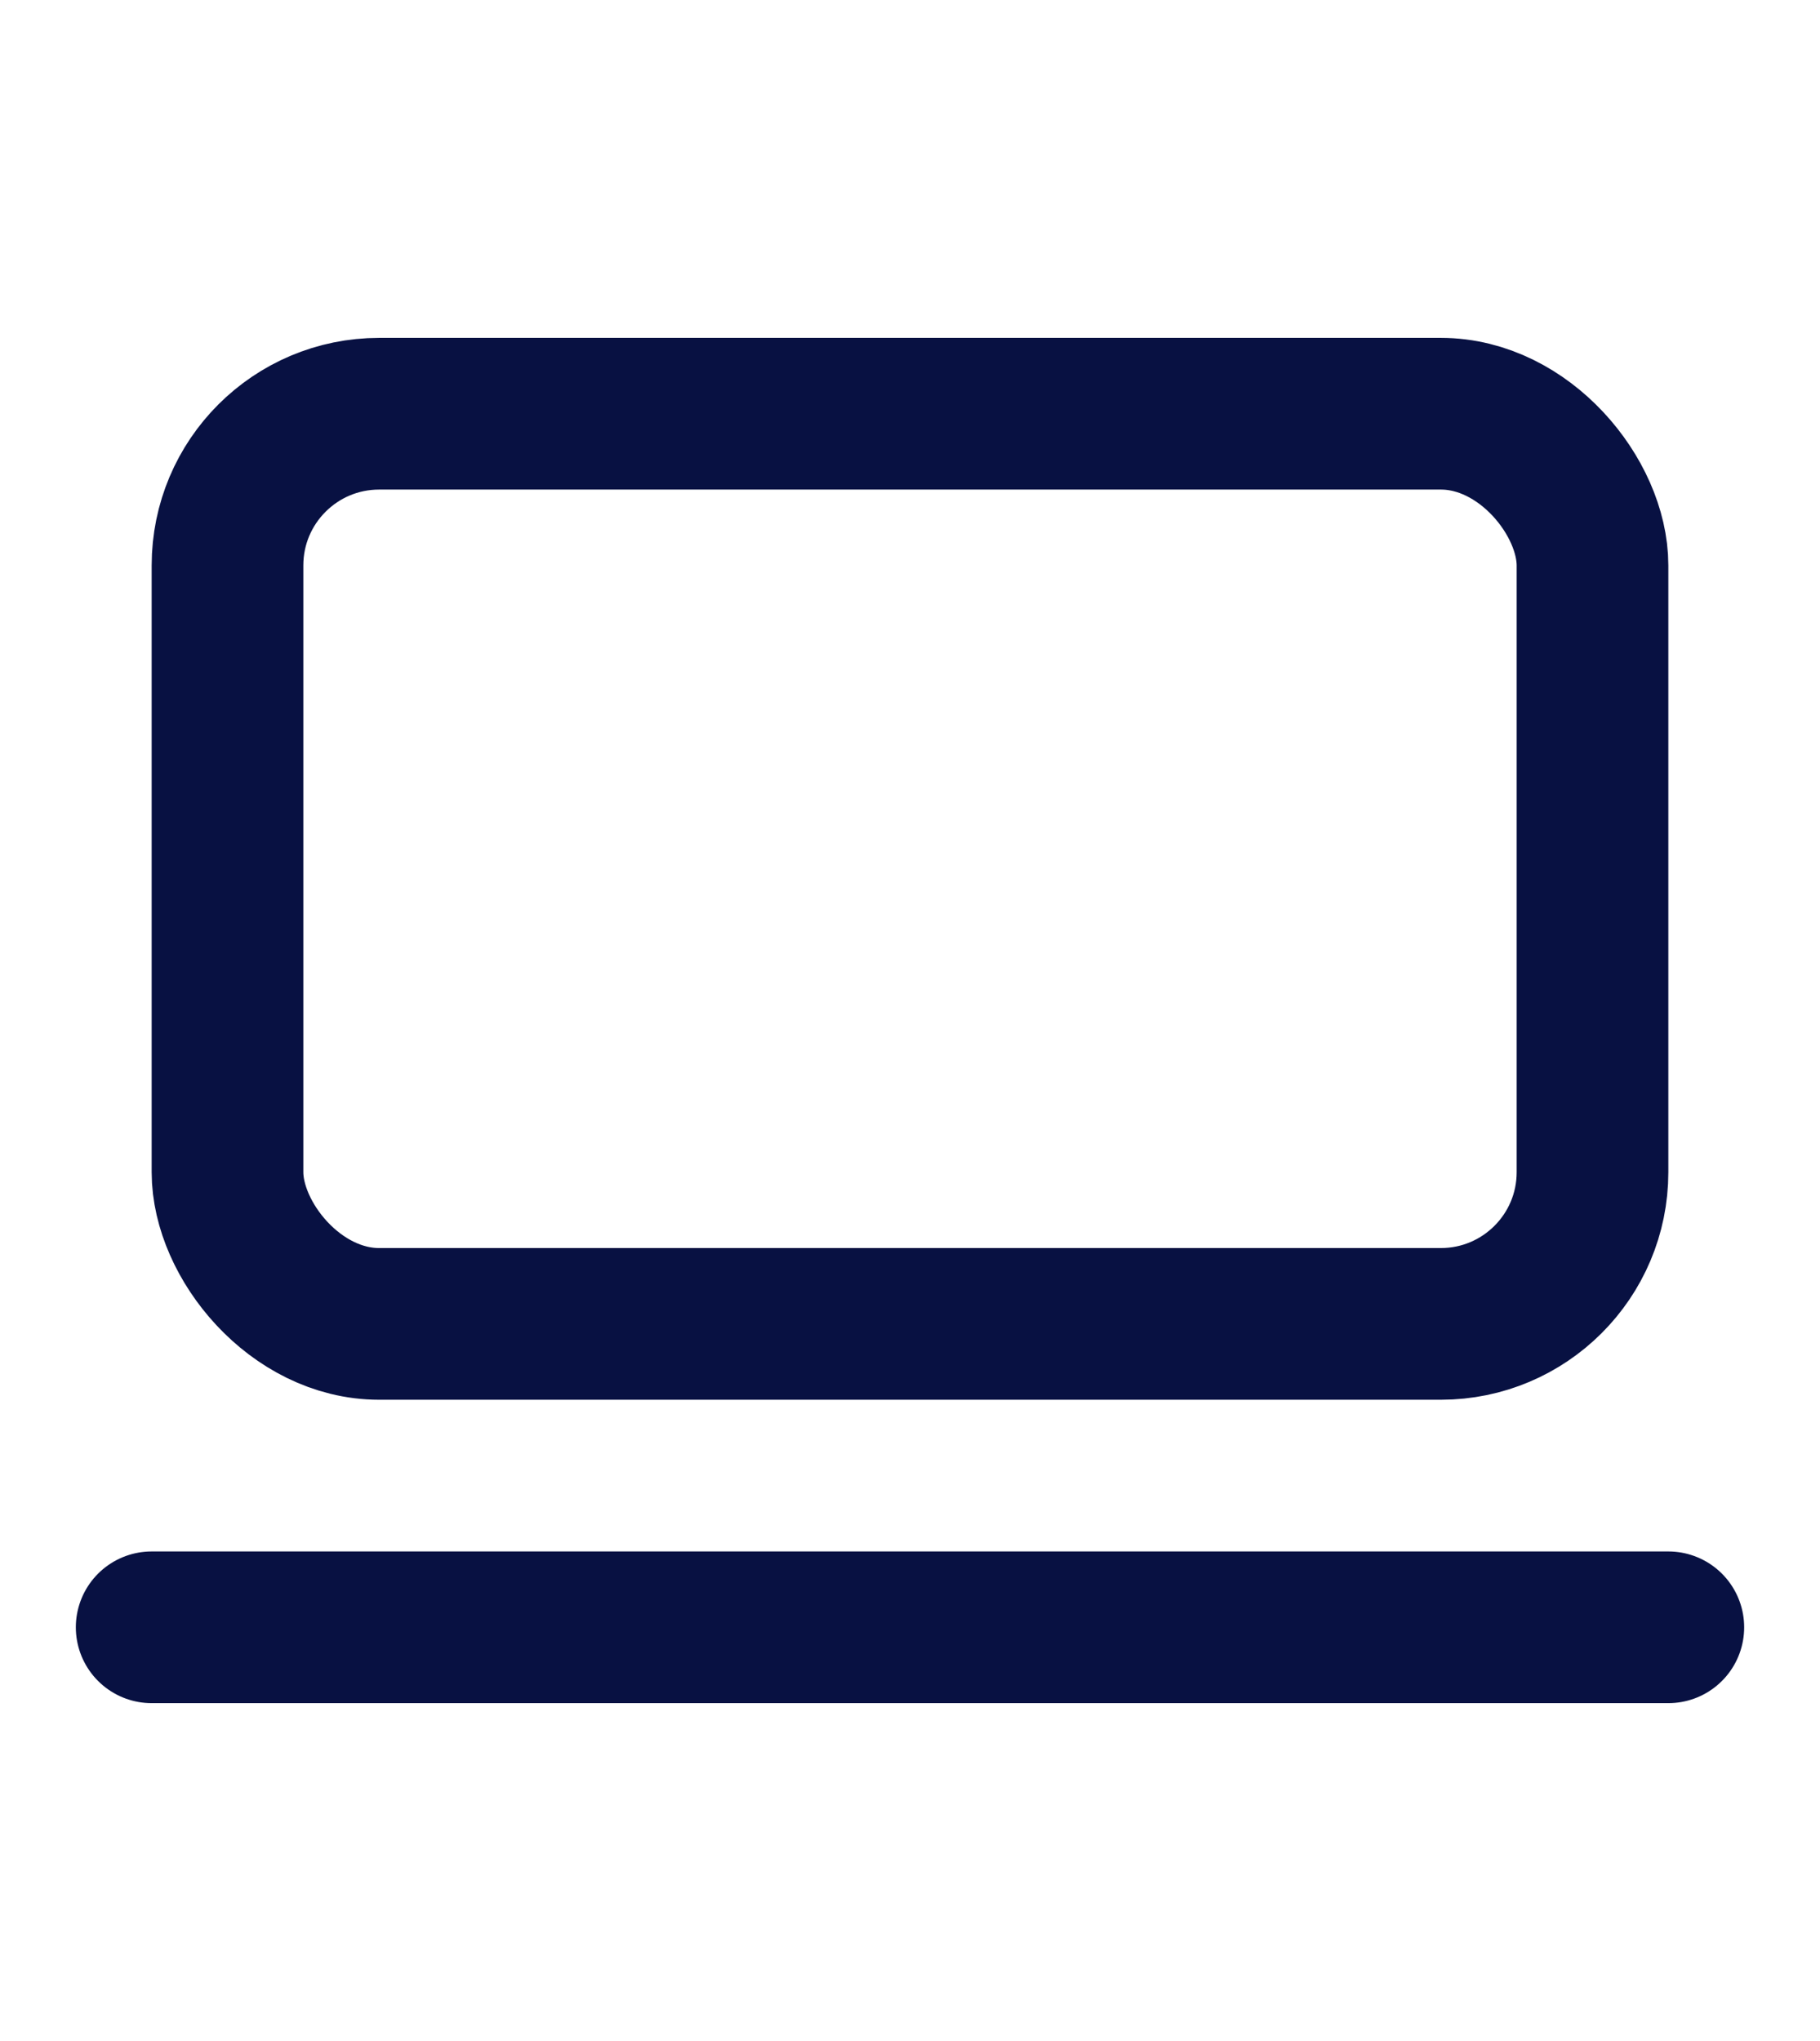
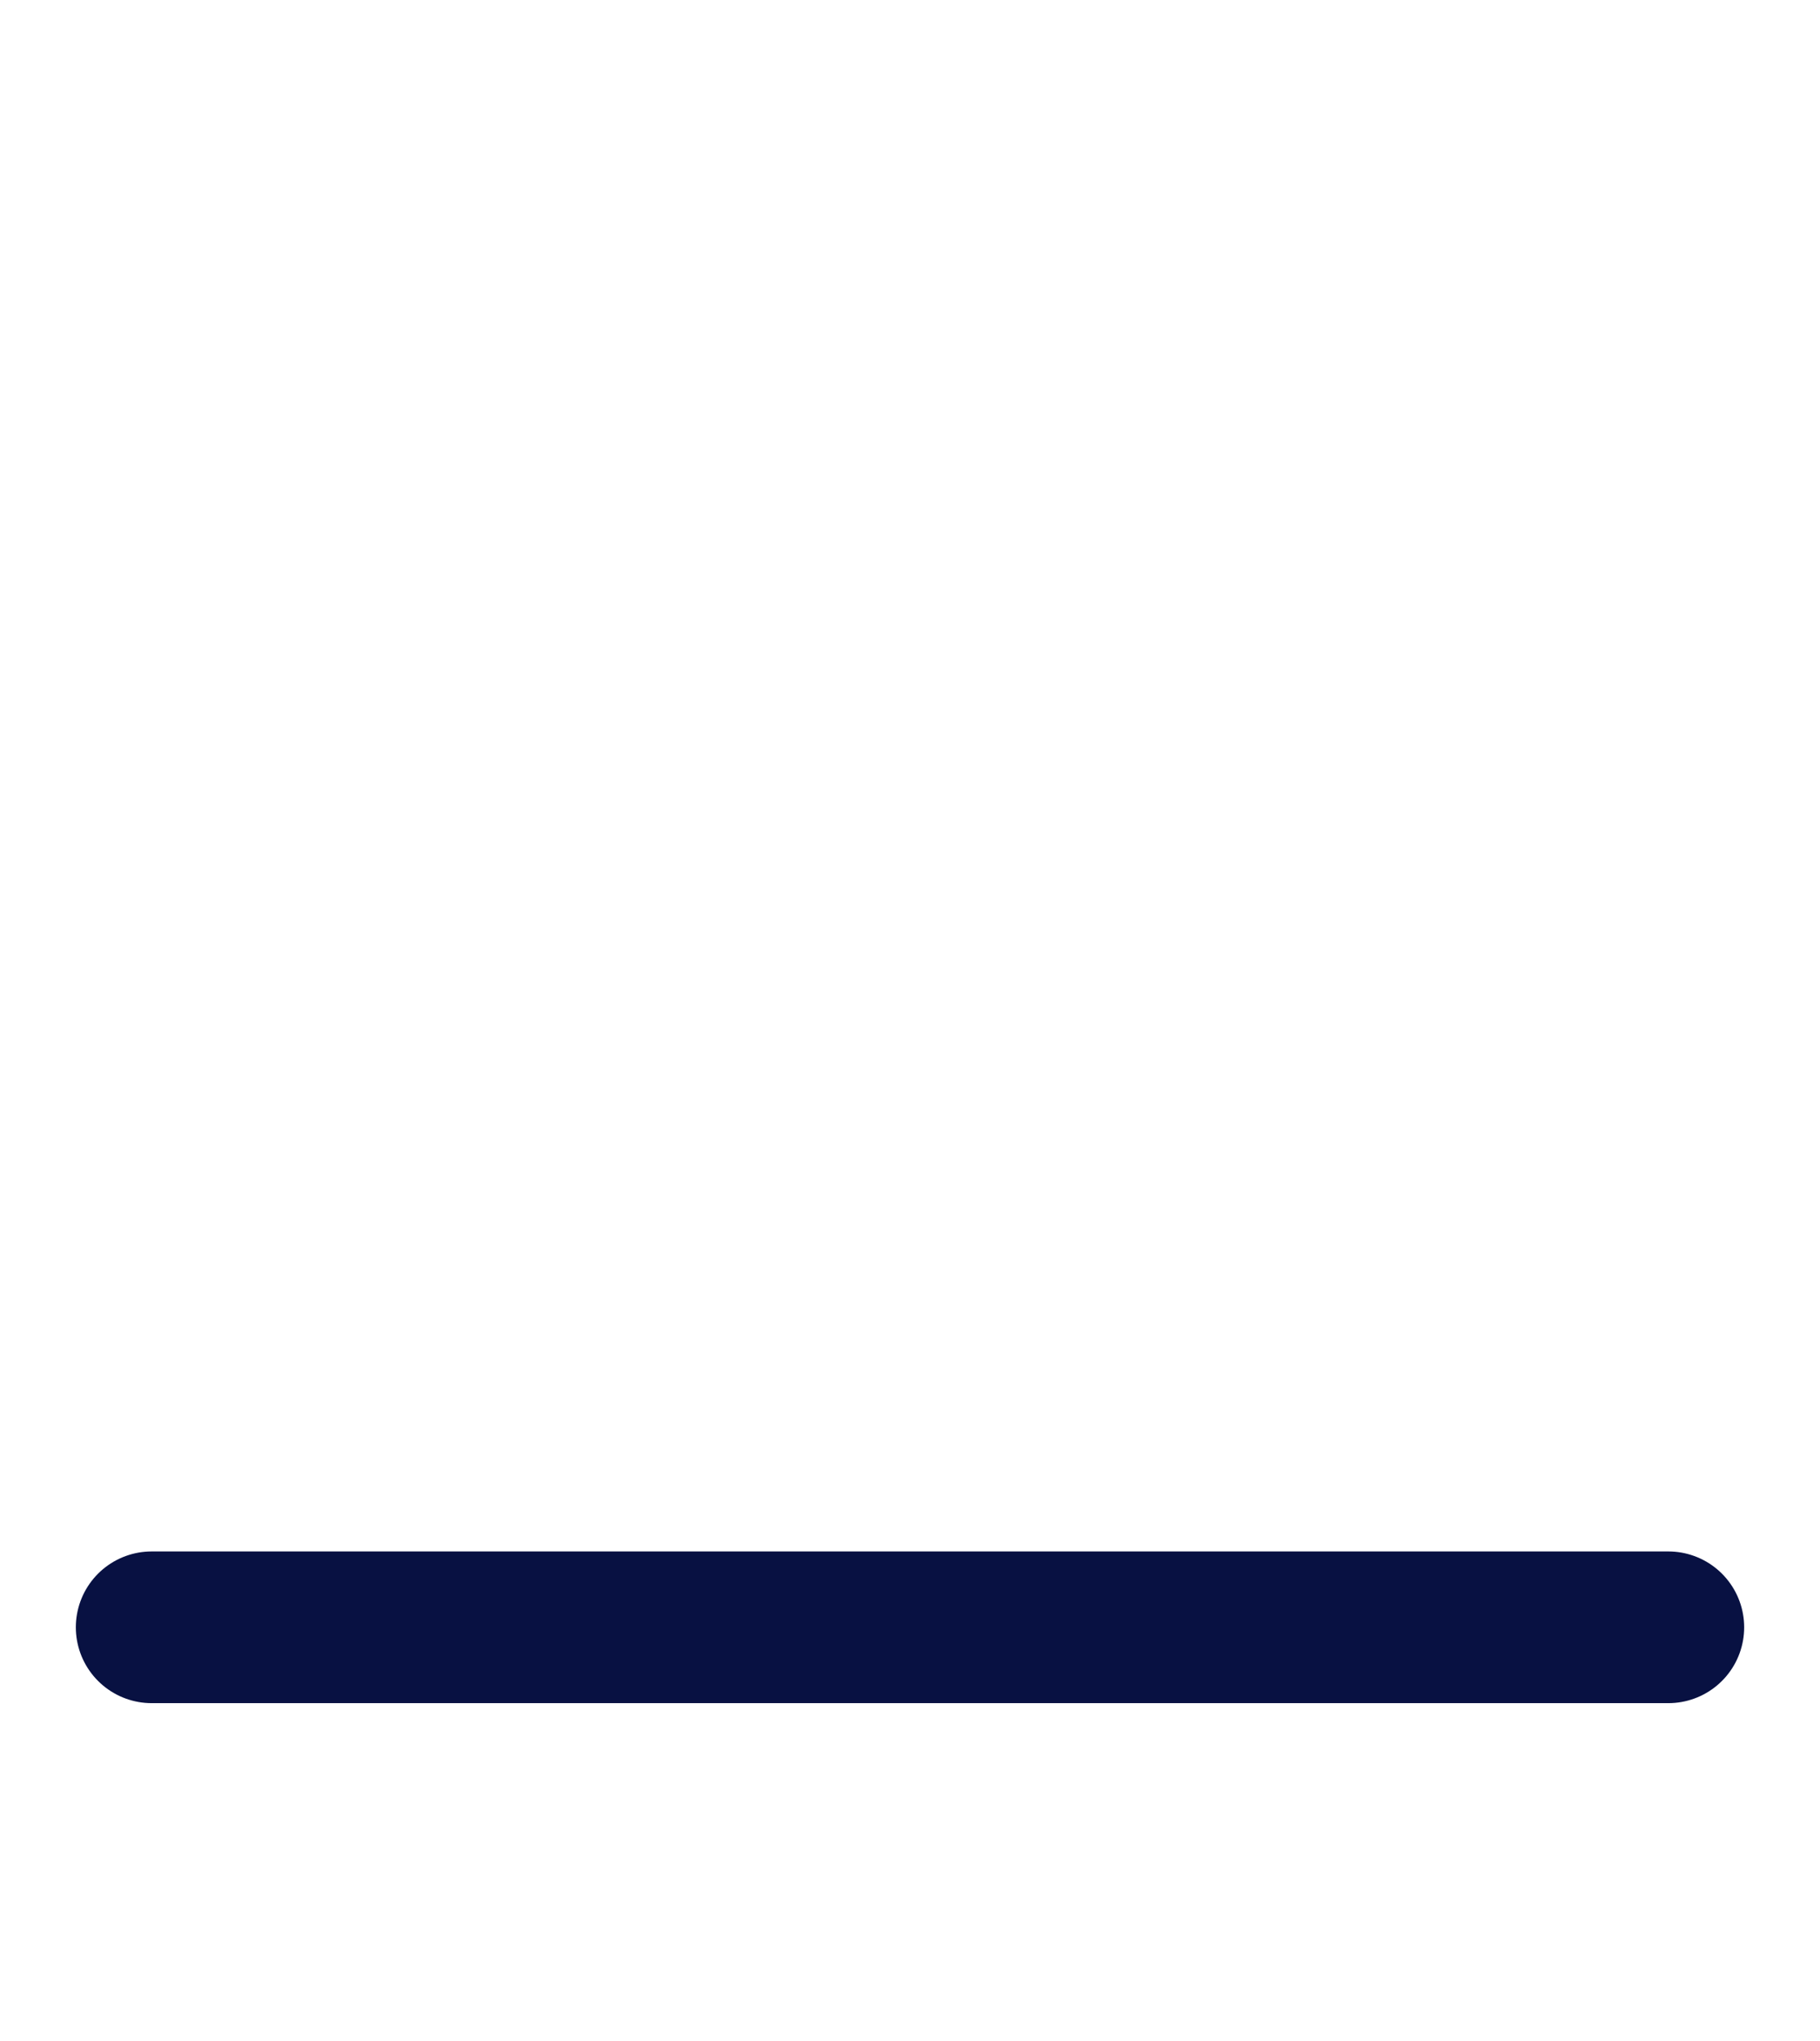
<svg xmlns="http://www.w3.org/2000/svg" class="lucide lucide-laptop-minimal-icon lucide-laptop-minimal" stroke-linejoin="round" stroke-linecap="round" stroke-width="2" stroke="#081142" fill="none" viewBox="0 0 24 24" height="74" width="66">
-   <rect ry="2" rx="2" y="4" x="3" height="12" width="18" />
  <line y2="20" y1="20" x2="22" x1="2" />
</svg>